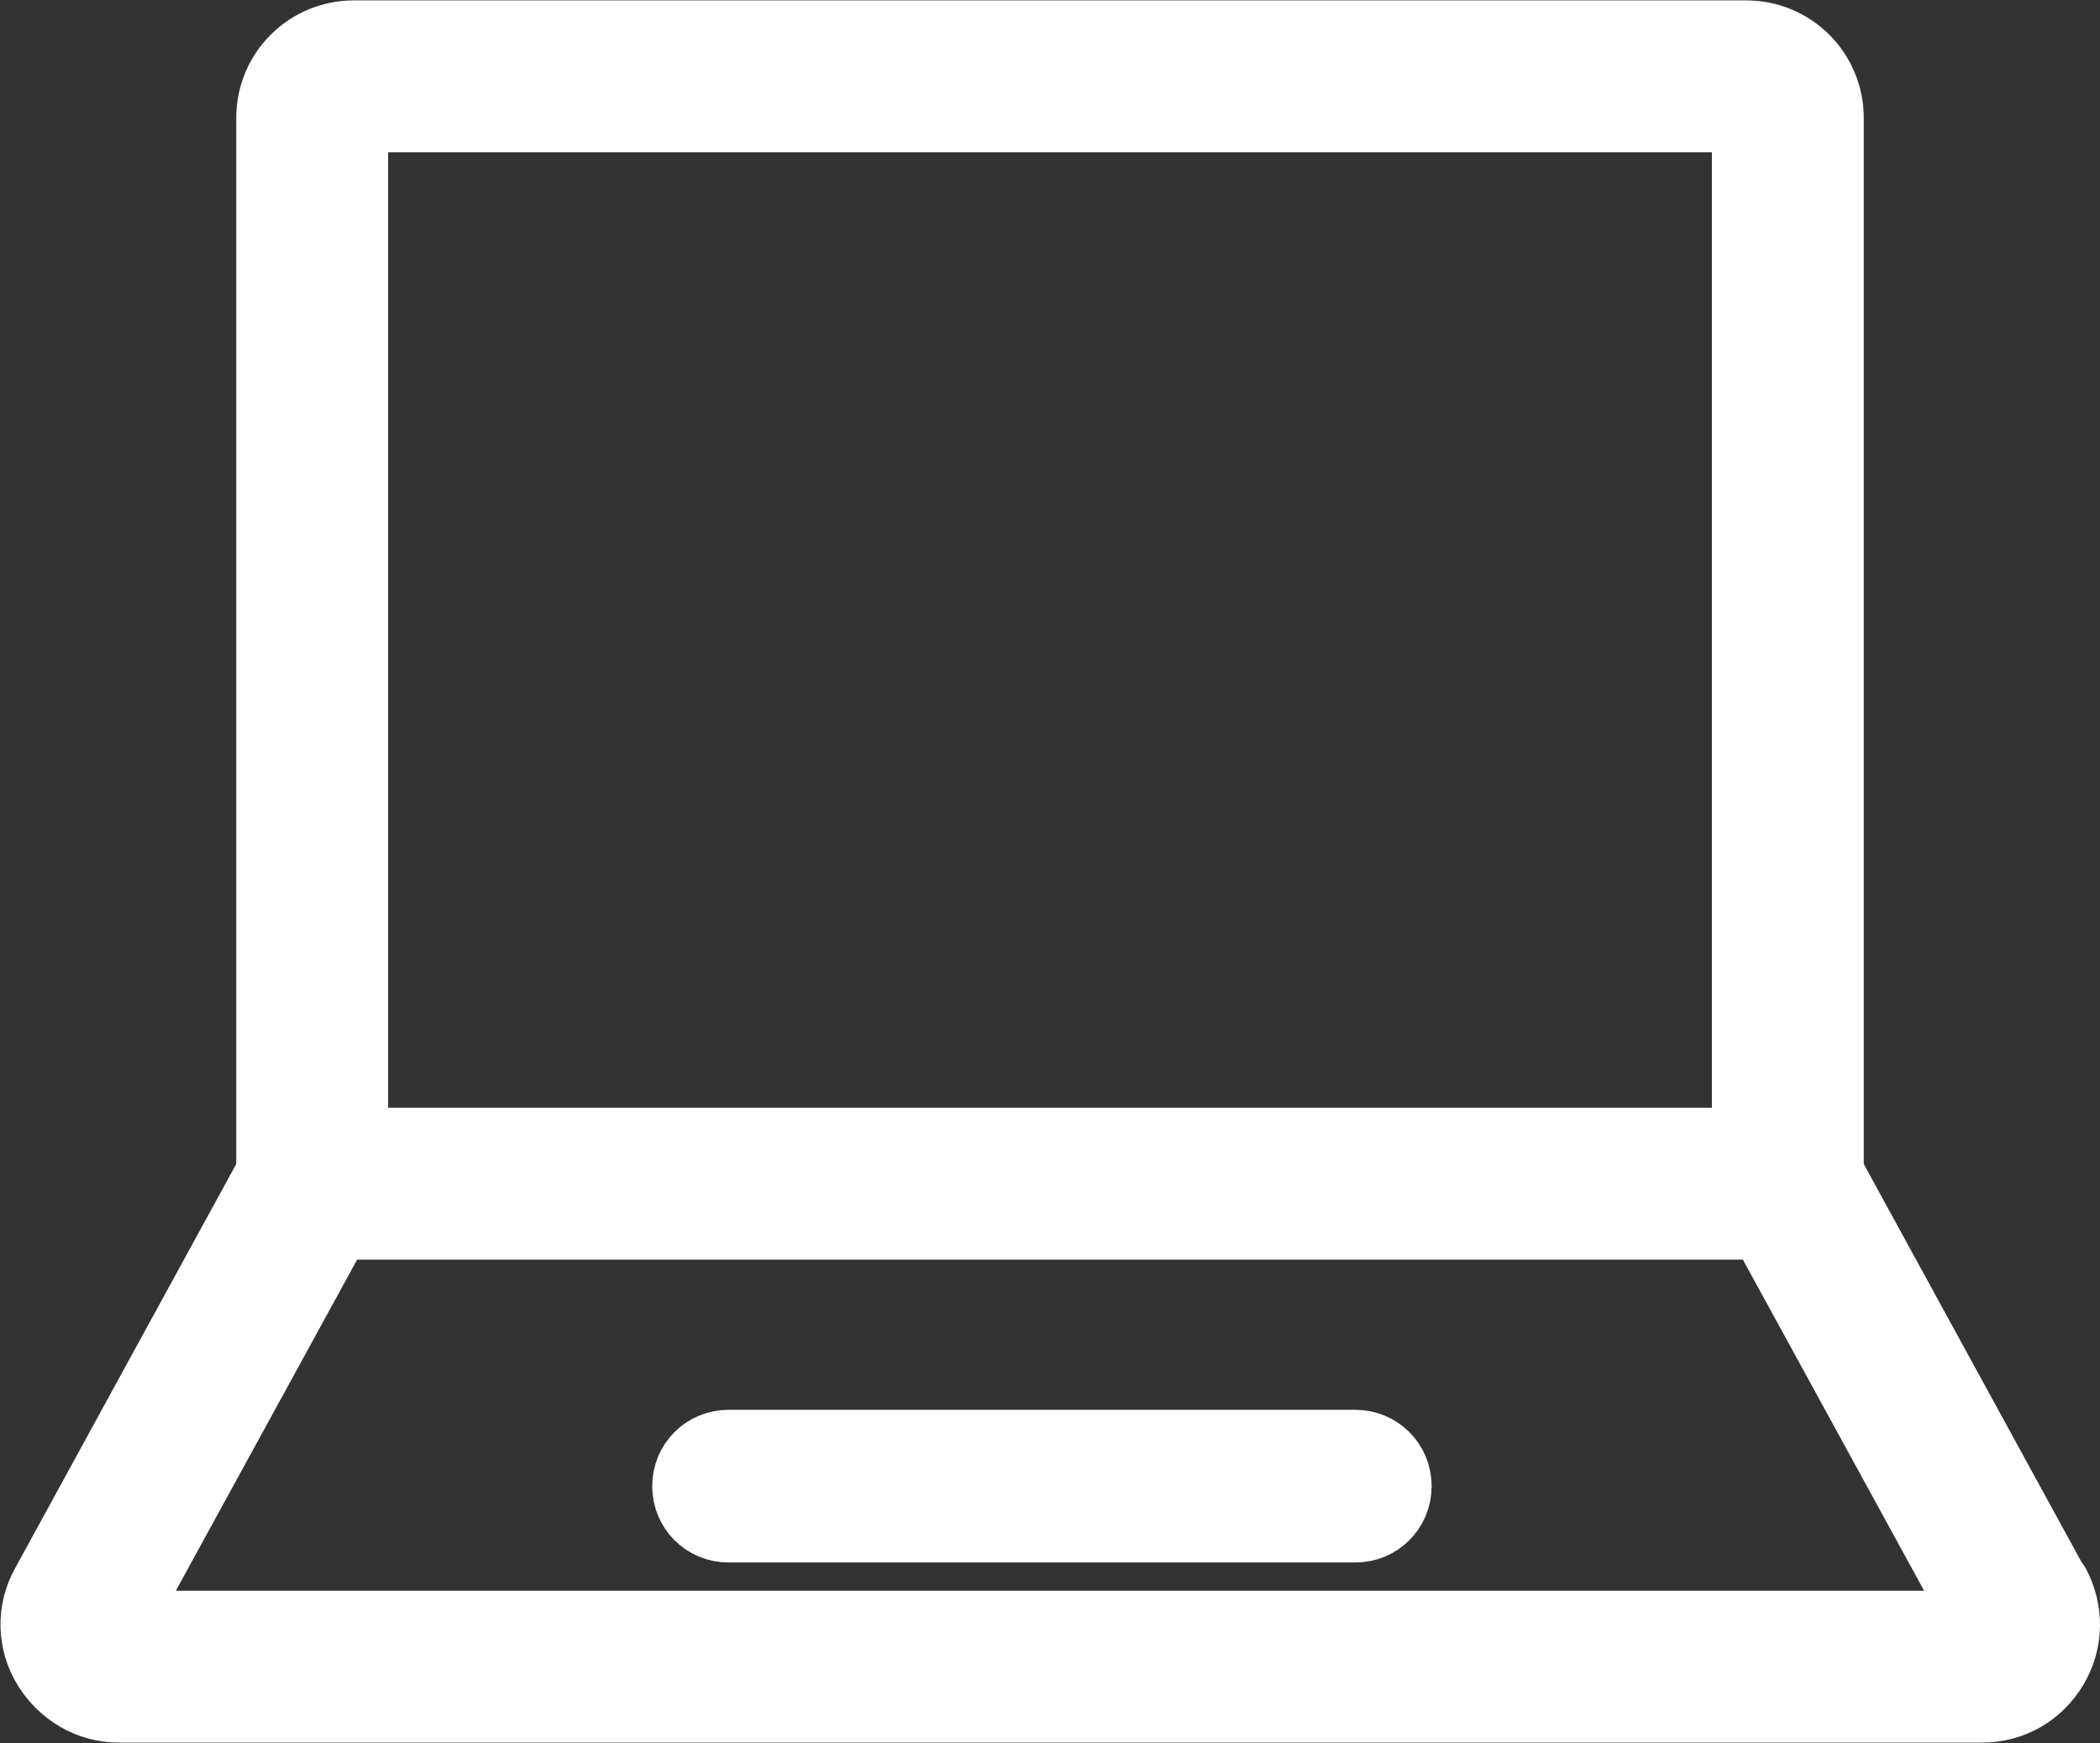
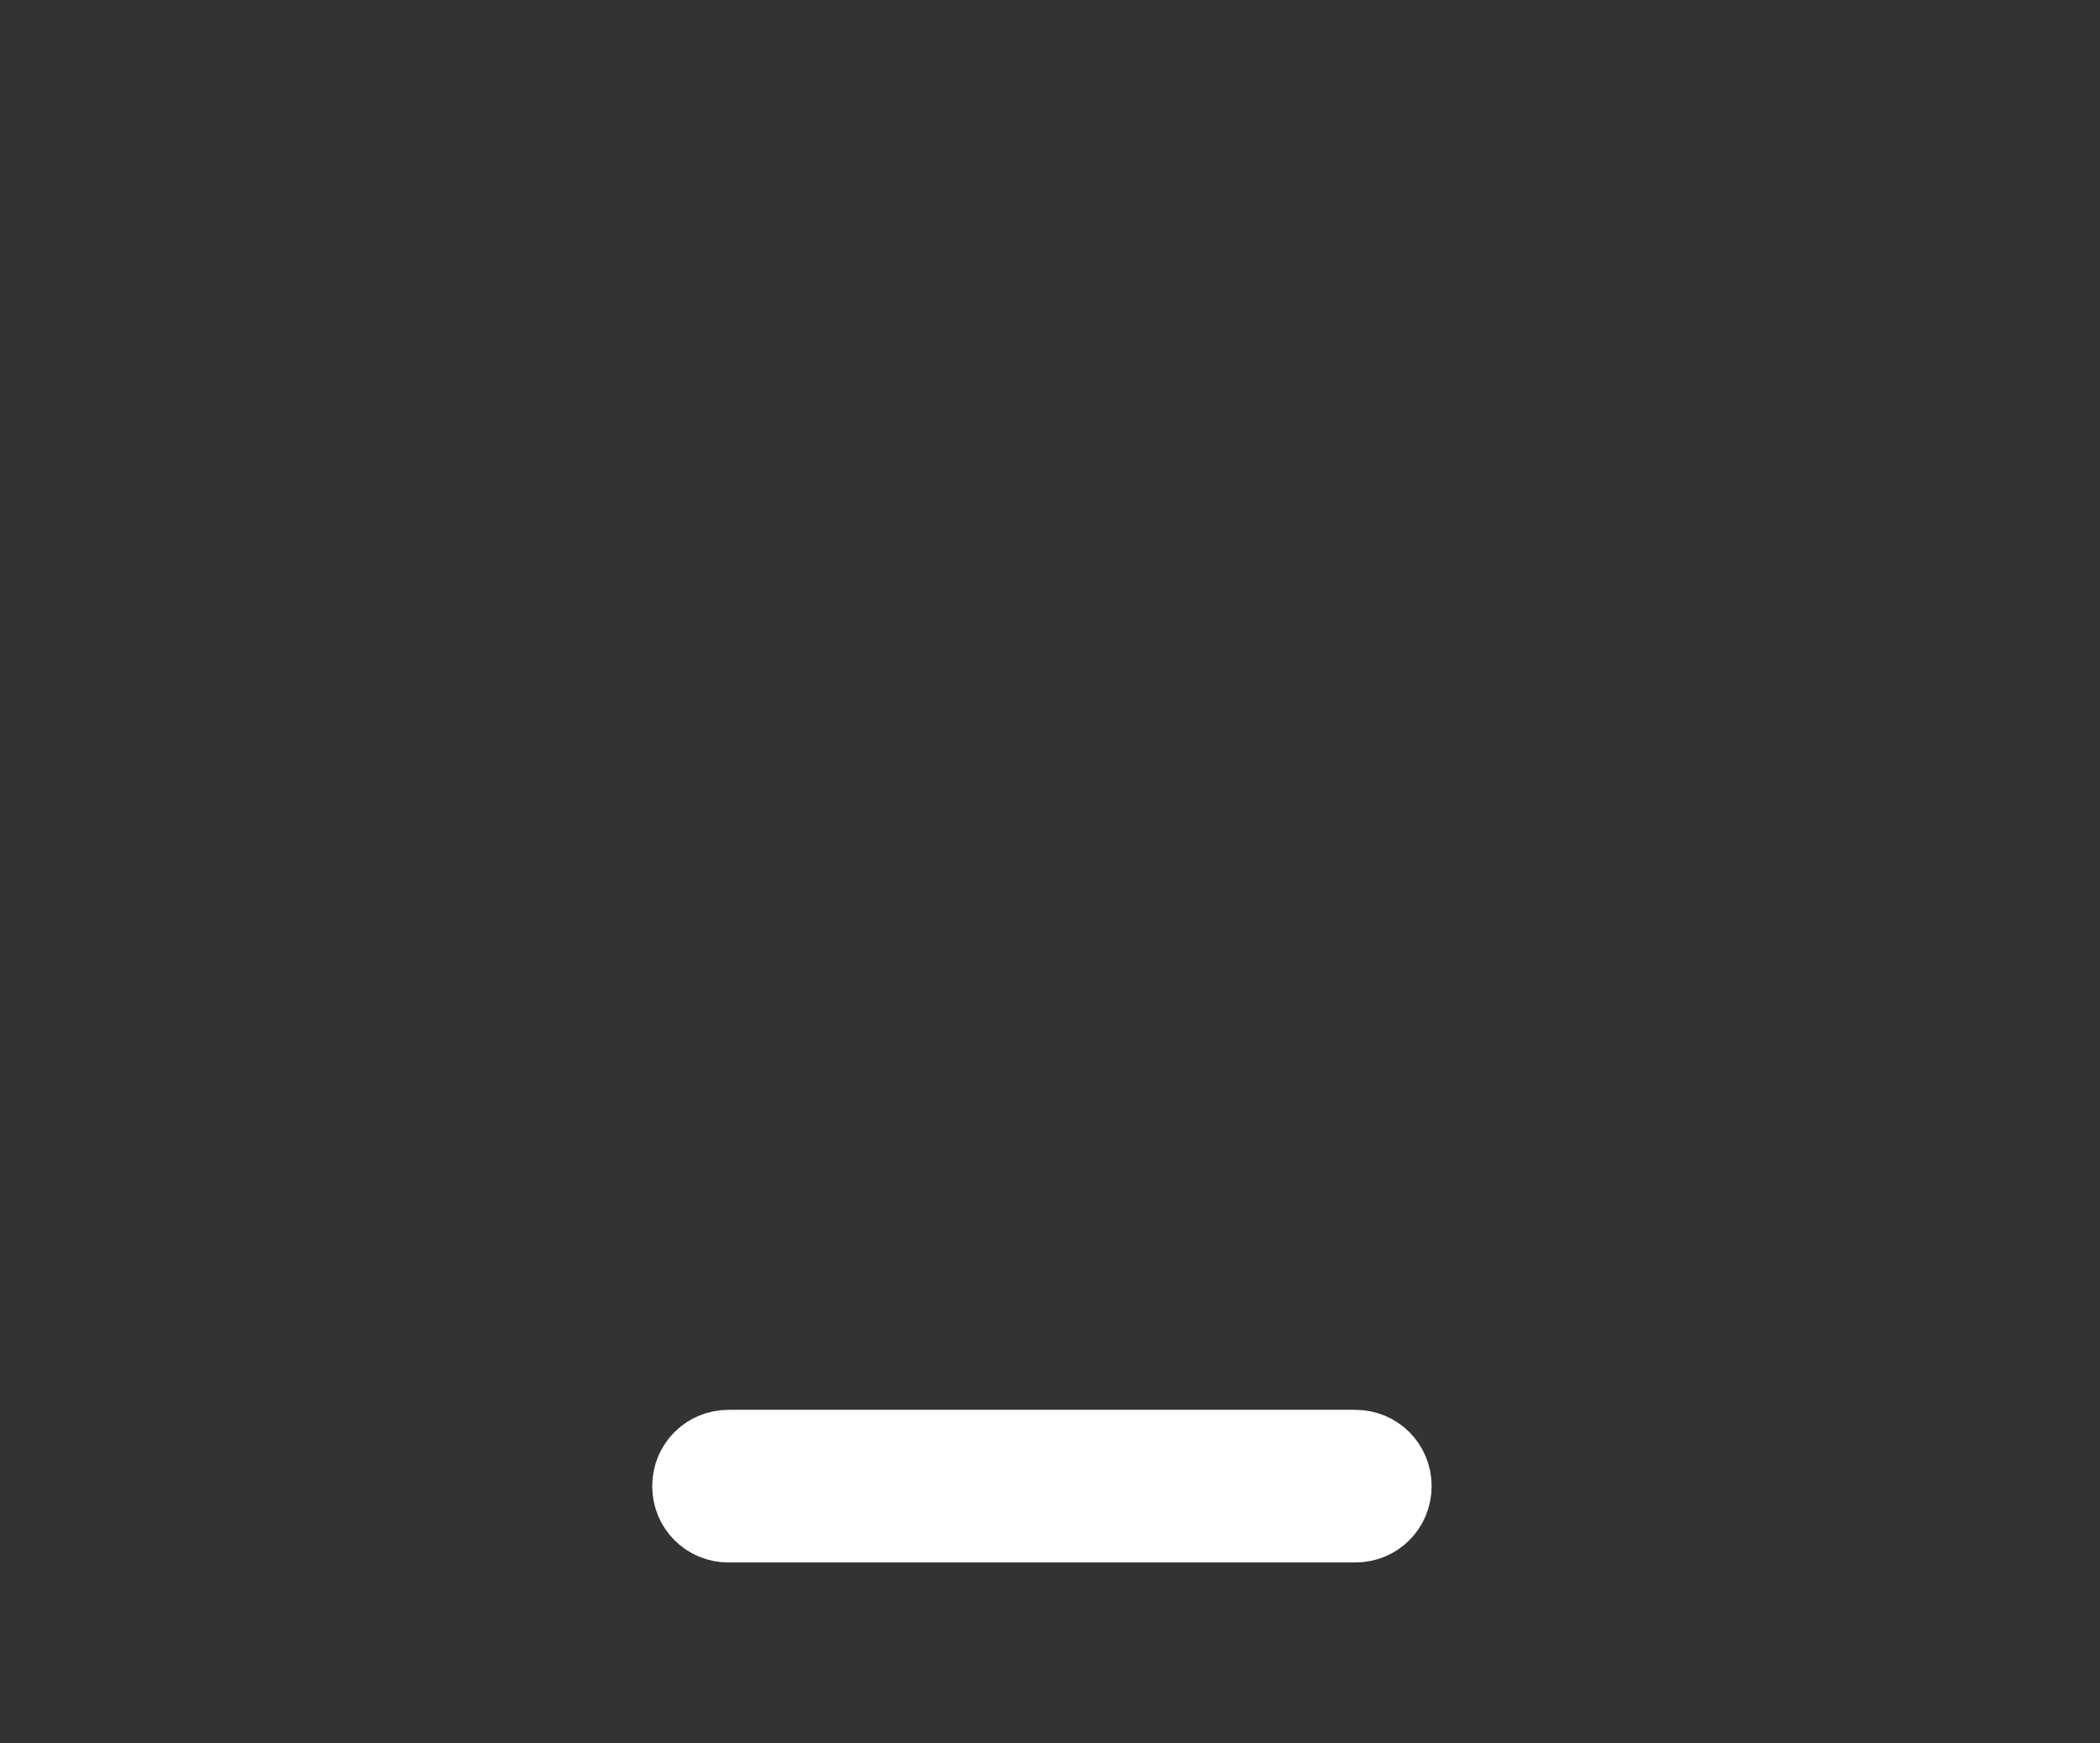
<svg xmlns="http://www.w3.org/2000/svg" id="_レイヤー_2" data-name="レイヤー 2" viewBox="0 0 26 21.58">
  <rect x="0" y="0" width="26" height="21.58" fill="#333333" stroke="none" />
  <defs>
    <style>
      .cls-1 {
        fill: #fff;
        stroke: #fff;
        stroke-linecap: round;
        stroke-linejoin: round;
        stroke-width: .85px;
      }
    </style>
  </defs>
  <g id="_レイヤー_3" data-name="レイヤー 3">
    <g>
-       <path class="cls-1" d="M25.44,19.62l-2.79-5.1V1.46c0-.57-.46-1.03-1.03-1.03H4.38c-.57,0-1.03.46-1.03,1.03v13.06l-2.79,5.1c-.18.32-.17.71.02,1.02s.52.51.89.51h23.07c.37,0,.7-.19.89-.51s.19-.7.02-1.02ZM4.38,1.46h17.24v12.68H4.38V1.46ZM1.46,20.12l2.71-4.95h17.66l2.71,4.95H1.46Z" />
      <path class="cls-1" d="M16.78,18.92h-7.76c-.29,0-.52-.23-.52-.52s.23-.52.52-.52h7.76c.29,0,.52.23.52.52s-.23.52-.52.52Z" />
    </g>
  </g>
</svg>